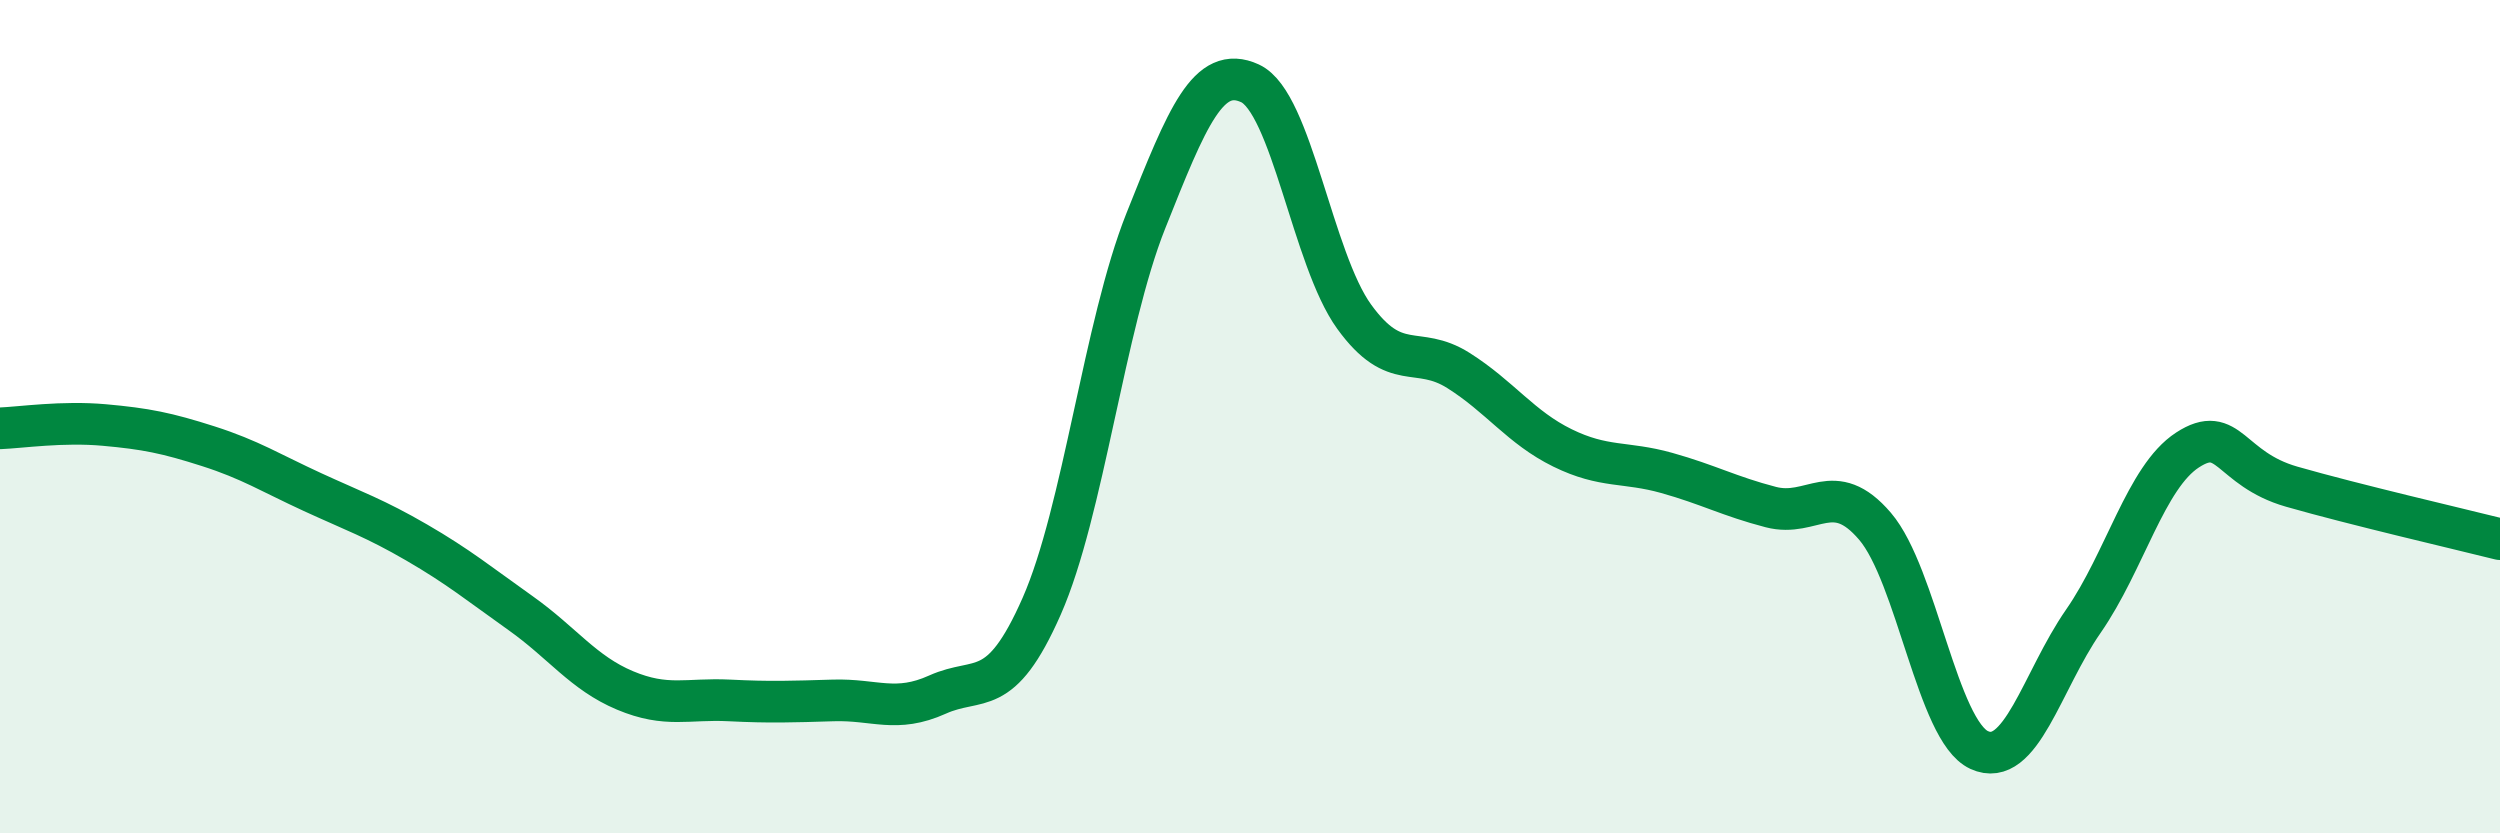
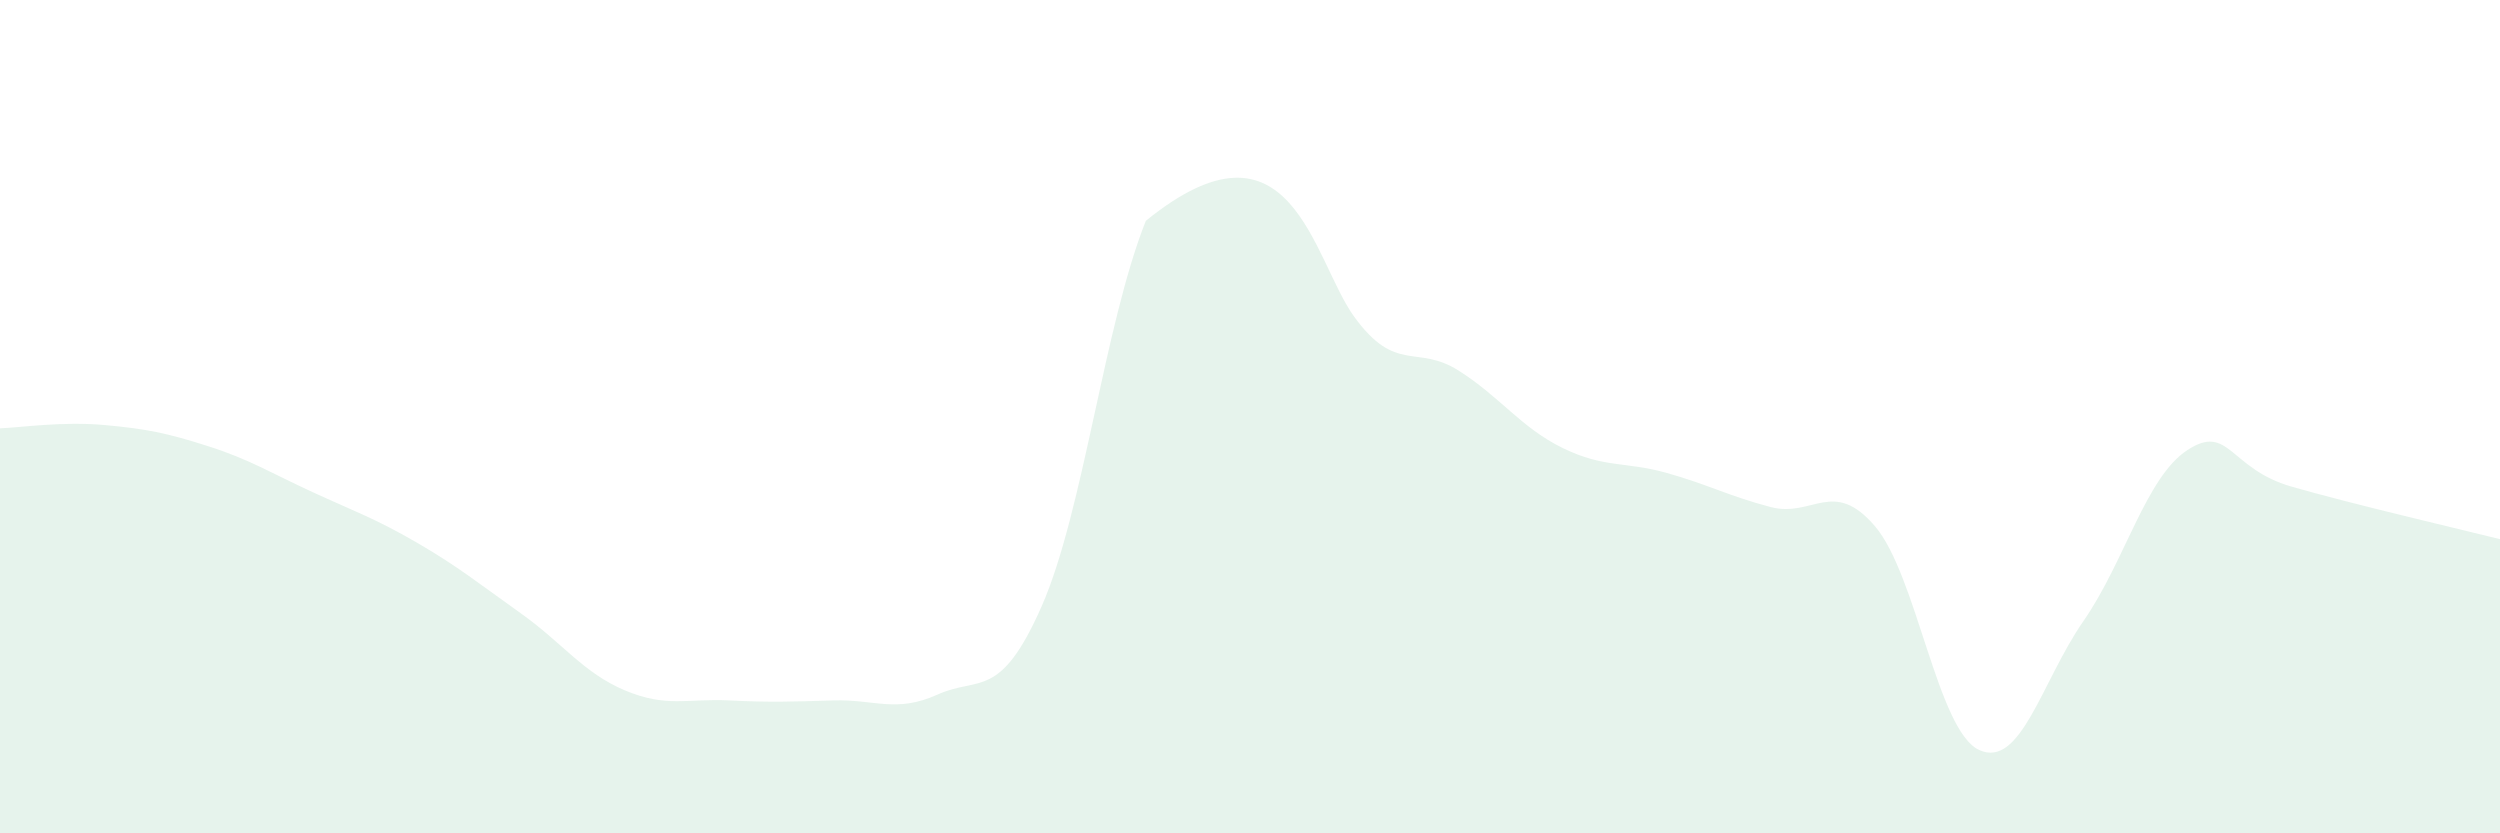
<svg xmlns="http://www.w3.org/2000/svg" width="60" height="20" viewBox="0 0 60 20">
-   <path d="M 0,10.28 C 0.5,10.26 1.5,10.11 2.5,10.2 C 3.5,10.29 4,10.39 5,10.71 C 6,11.03 6.5,11.35 7.5,11.81 C 8.5,12.27 9,12.44 10,13.02 C 11,13.6 11.5,14.01 12.5,14.72 C 13.5,15.43 14,16.15 15,16.57 C 16,16.99 16.5,16.76 17.5,16.81 C 18.5,16.86 19,16.84 20,16.81 C 21,16.78 21.5,17.12 22.5,16.67 C 23.5,16.22 24,16.82 25,14.55 C 26,12.28 26.5,7.81 27.5,5.3 C 28.5,2.79 29,1.54 30,2 C 31,2.46 31.5,6.22 32.5,7.6 C 33.5,8.98 34,8.26 35,8.89 C 36,9.52 36.5,10.26 37.5,10.75 C 38.5,11.24 39,11.07 40,11.35 C 41,11.63 41.5,11.91 42.5,12.17 C 43.5,12.43 44,11.46 45,12.63 C 46,13.8 46.5,17.54 47.5,18 C 48.5,18.46 49,16.35 50,14.91 C 51,13.47 51.5,11.45 52.5,10.8 C 53.5,10.15 53.5,11.25 55,11.68 C 56.5,12.11 59,12.69 60,12.94L60 20L0 20Z" fill="#008740" opacity="0.1" stroke-linecap="round" stroke-linejoin="round" />
-   <path d="M 0,10.28 C 0.5,10.26 1.5,10.11 2.5,10.2 C 3.5,10.29 4,10.39 5,10.71 C 6,11.03 6.5,11.35 7.5,11.81 C 8.5,12.27 9,12.44 10,13.02 C 11,13.6 11.5,14.01 12.5,14.72 C 13.5,15.43 14,16.15 15,16.57 C 16,16.99 16.5,16.76 17.5,16.81 C 18.5,16.86 19,16.84 20,16.81 C 21,16.78 21.5,17.12 22.5,16.67 C 23.5,16.22 24,16.82 25,14.55 C 26,12.28 26.5,7.81 27.5,5.3 C 28.5,2.79 29,1.54 30,2 C 31,2.46 31.5,6.22 32.5,7.6 C 33.5,8.98 34,8.26 35,8.89 C 36,9.52 36.5,10.26 37.5,10.75 C 38.5,11.24 39,11.07 40,11.35 C 41,11.63 41.5,11.91 42.5,12.17 C 43.5,12.43 44,11.46 45,12.63 C 46,13.8 46.5,17.54 47.5,18 C 48.5,18.46 49,16.35 50,14.91 C 51,13.47 51.5,11.45 52.5,10.8 C 53.5,10.15 53.5,11.25 55,11.68 C 56.5,12.11 59,12.69 60,12.94" stroke="#008740" stroke-width="1" fill="none" stroke-linecap="round" stroke-linejoin="round" />
+   <path d="M 0,10.28 C 0.5,10.26 1.5,10.11 2.5,10.2 C 3.5,10.29 4,10.39 5,10.71 C 6,11.03 6.5,11.35 7.5,11.81 C 8.5,12.27 9,12.44 10,13.02 C 11,13.6 11.5,14.01 12.5,14.72 C 13.5,15.43 14,16.15 15,16.57 C 16,16.99 16.5,16.76 17.5,16.81 C 18.5,16.86 19,16.84 20,16.81 C 21,16.78 21.5,17.12 22.5,16.67 C 23.5,16.22 24,16.82 25,14.55 C 26,12.28 26.5,7.81 27.5,5.3 C 31,2.46 31.5,6.22 32.5,7.6 C 33.5,8.98 34,8.26 35,8.89 C 36,9.52 36.5,10.26 37.5,10.75 C 38.5,11.24 39,11.07 40,11.35 C 41,11.63 41.5,11.91 42.5,12.17 C 43.5,12.43 44,11.46 45,12.63 C 46,13.8 46.5,17.54 47.5,18 C 48.5,18.46 49,16.35 50,14.91 C 51,13.47 51.5,11.45 52.5,10.8 C 53.5,10.15 53.5,11.25 55,11.68 C 56.5,12.11 59,12.69 60,12.94L60 20L0 20Z" fill="#008740" opacity="0.1" stroke-linecap="round" stroke-linejoin="round" />
</svg>